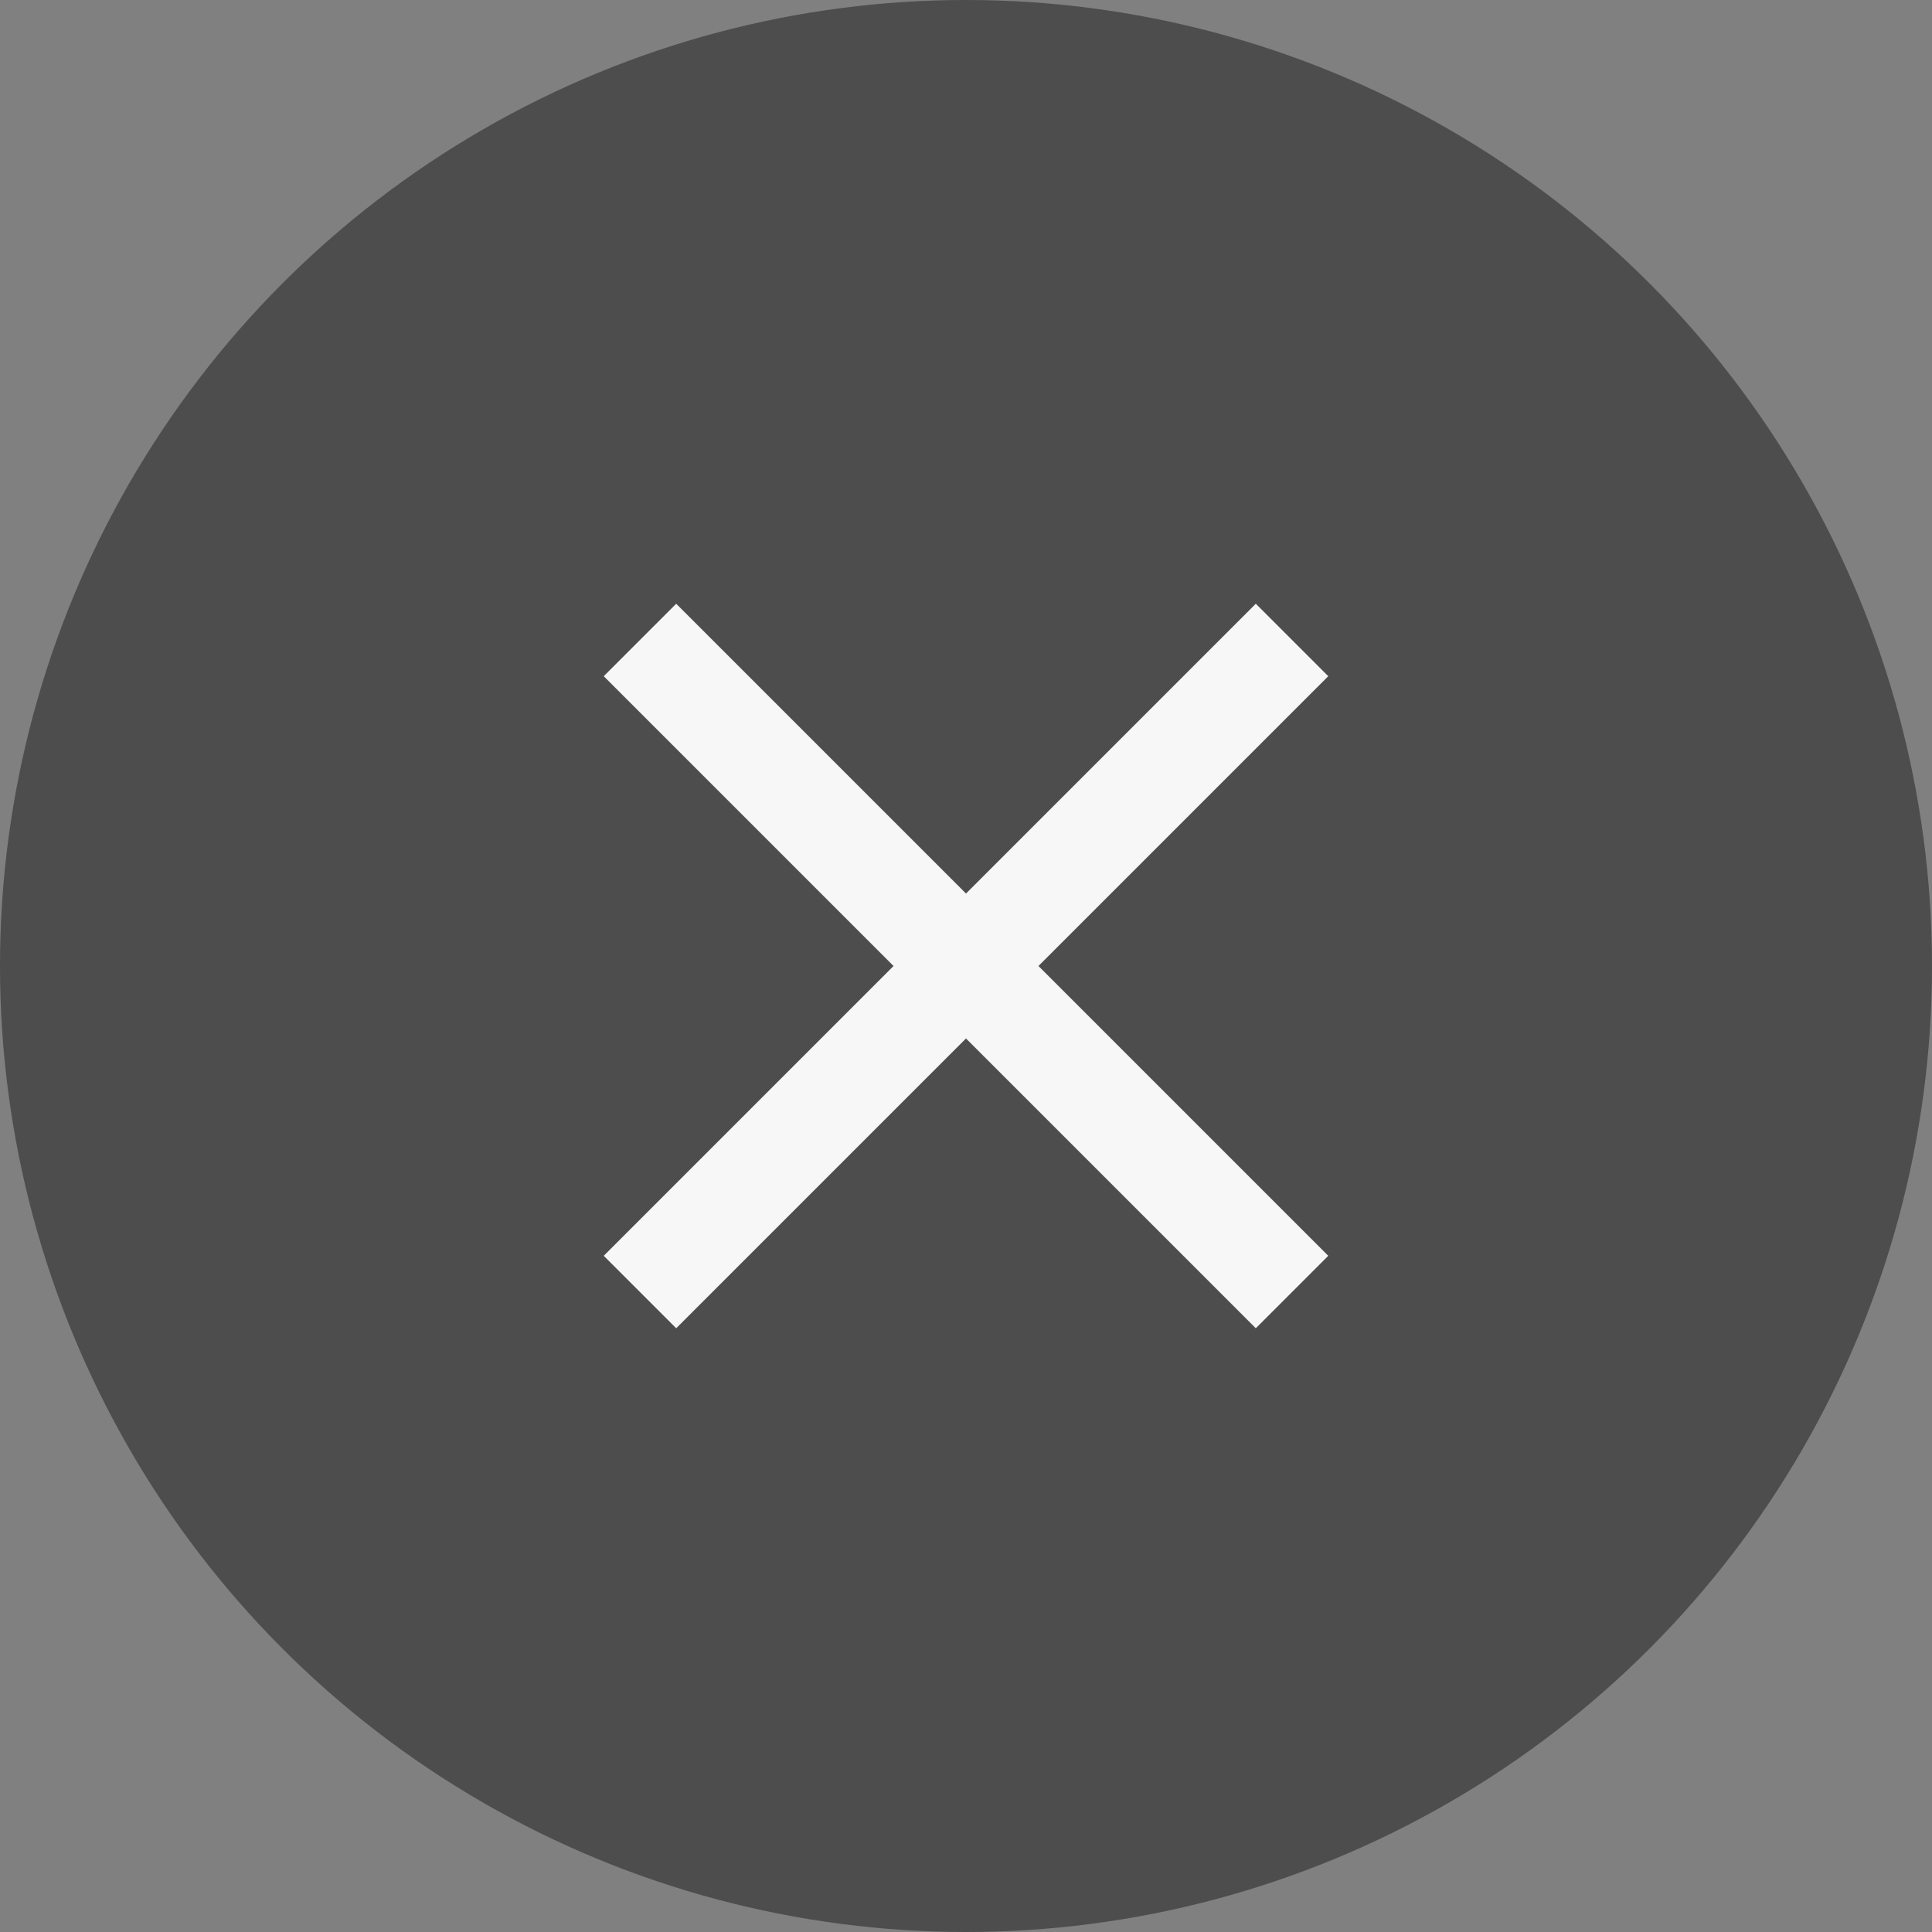
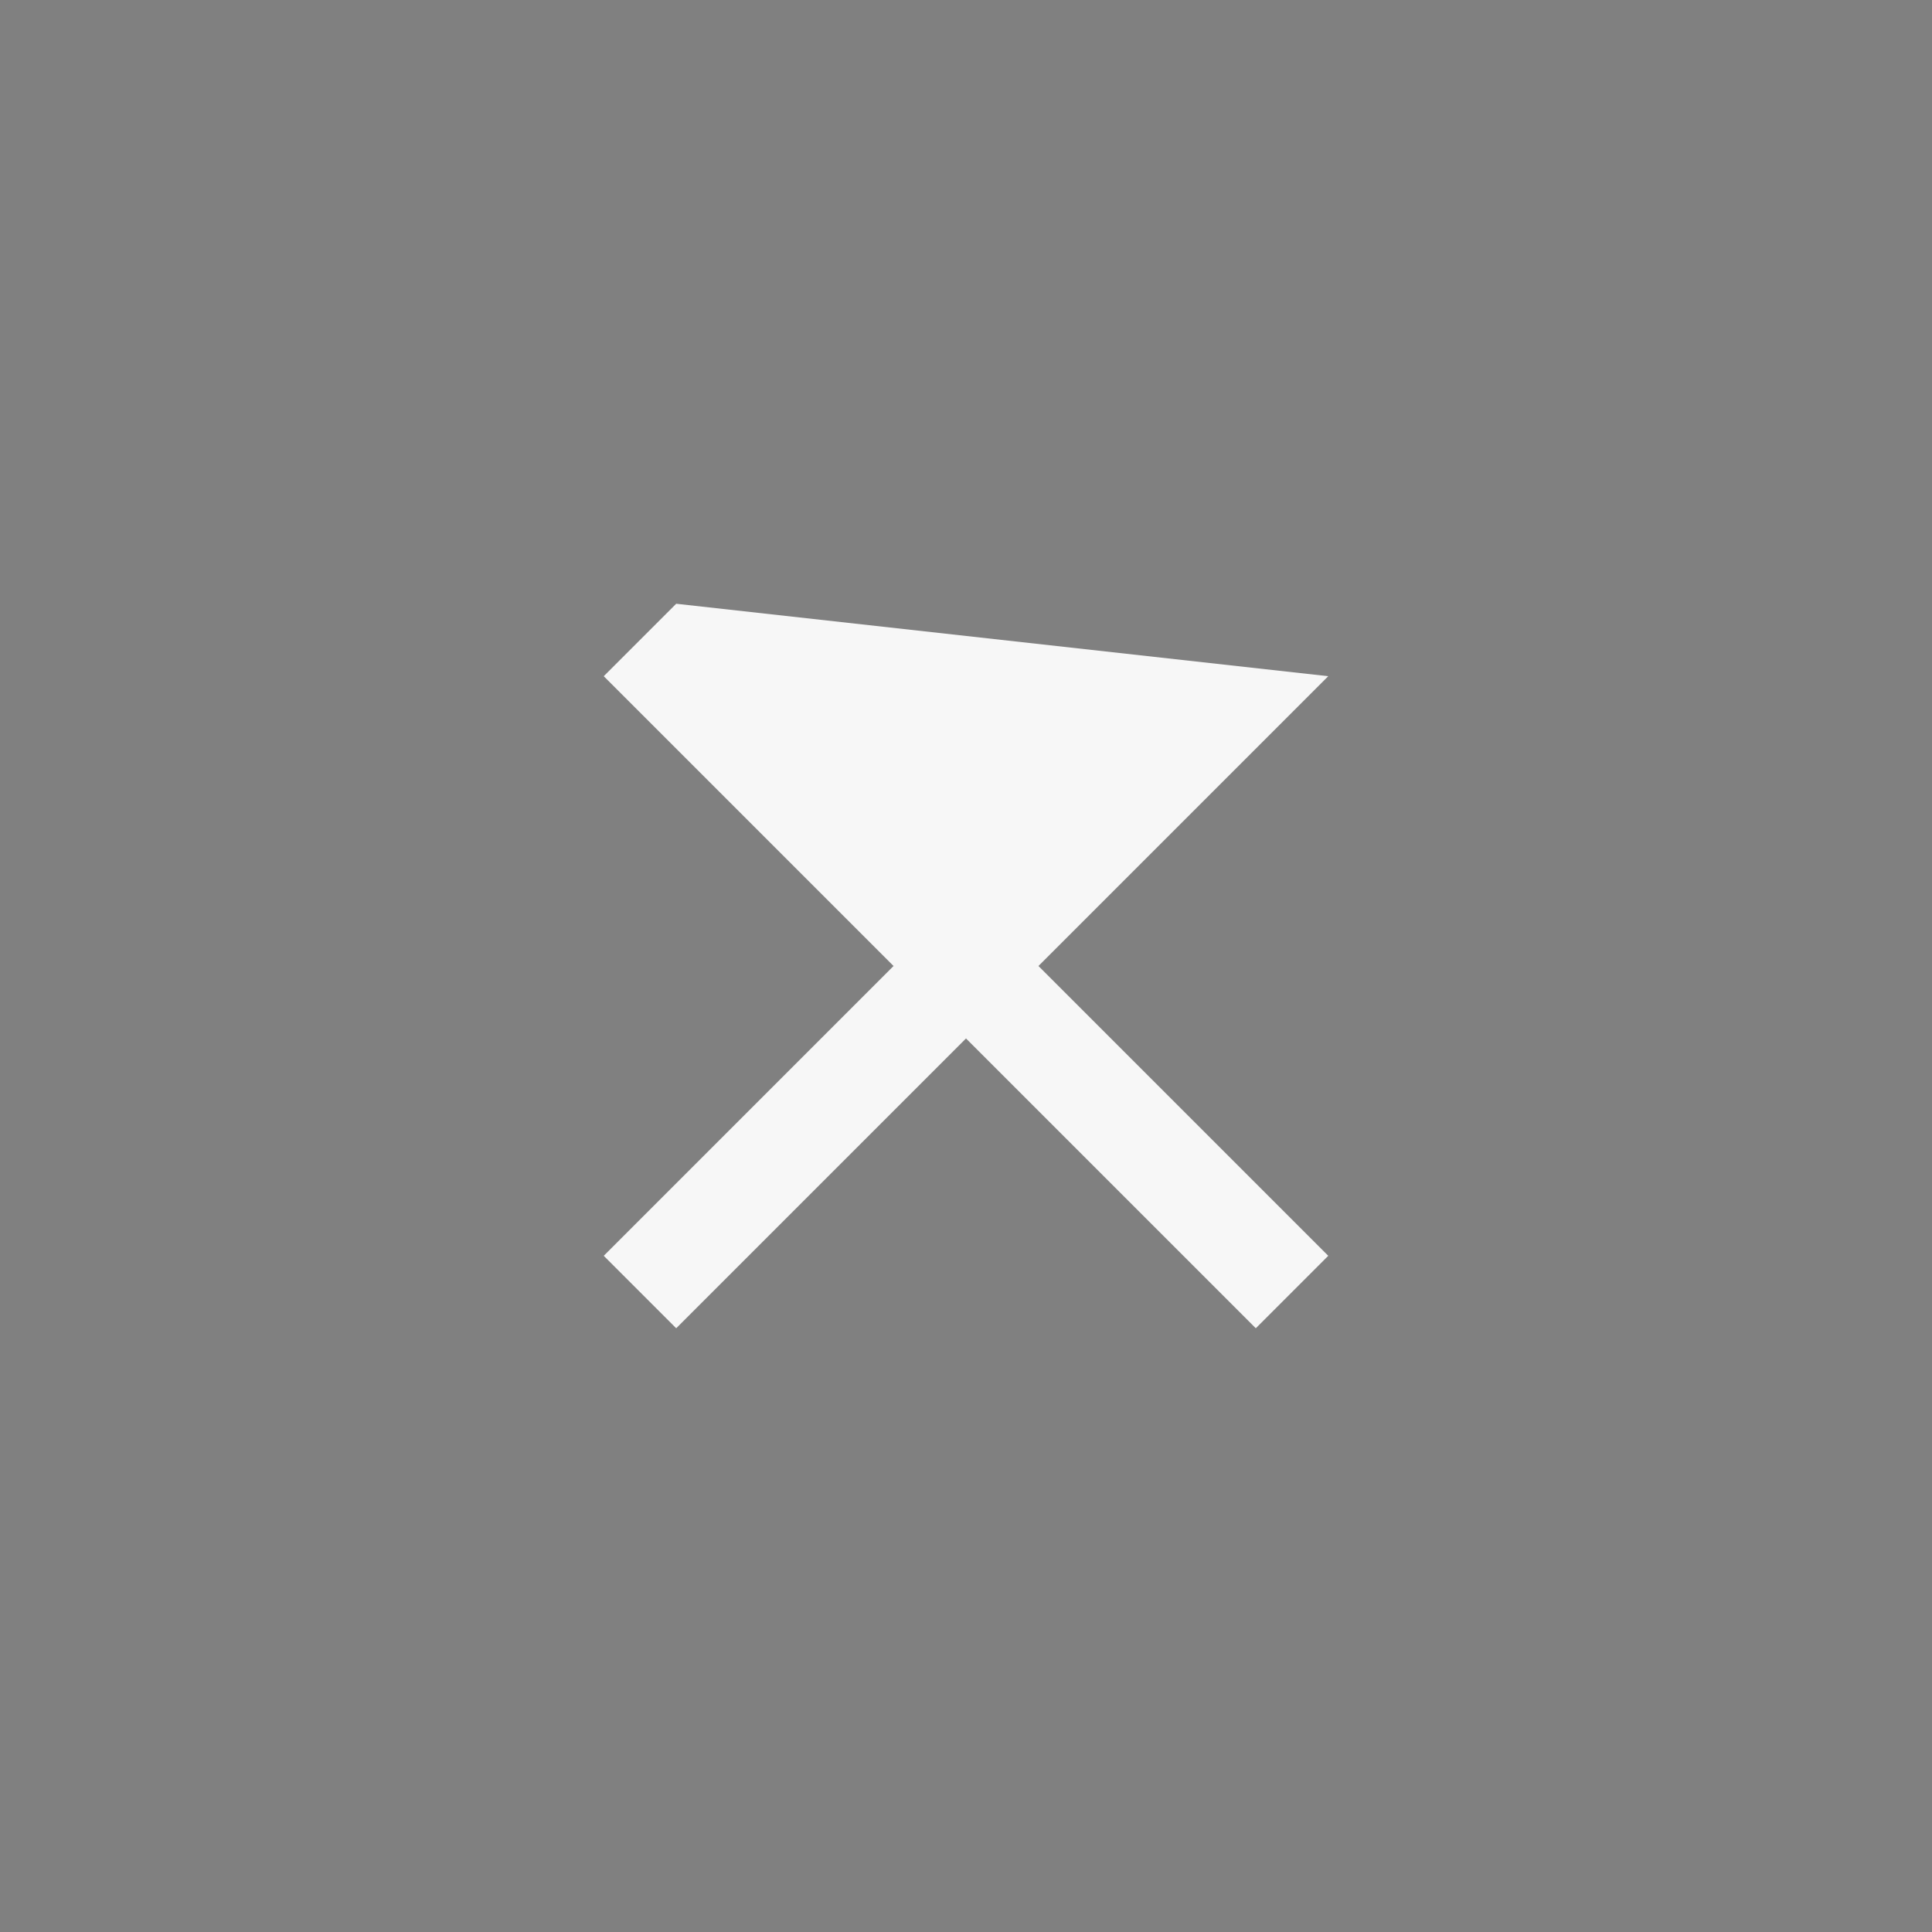
<svg xmlns="http://www.w3.org/2000/svg" width="40" height="40" viewBox="0 0 40 40">
  <rect x="0" y="0" width="40" height="40" fill="#808080" stroke="none" />
  <defs>
    <clipPath id="clip-path">
      <rect width="40" height="40" fill="none" />
    </clipPath>
  </defs>
  <g id="Close-icon-dark" clip-path="url(#clip-path)">
-     <circle id="background" cx="20" cy="20" r="20" fill="rgba(0,0,0,0.4)" />
-     <path id="Path" d="M6,7.5l-6-6L1.5,0l6,6,6-6L15,1.5l-6,6,6,6L13.5,15l-6-6-6,6L0,13.5Z" transform="translate(12.5 12.5)" fill="#f7f7f7" />
+     <path id="Path" d="M6,7.5l-6-6L1.5,0L15,1.5l-6,6,6,6L13.5,15l-6-6-6,6L0,13.5Z" transform="translate(12.5 12.5)" fill="#f7f7f7" />
  </g>
</svg>